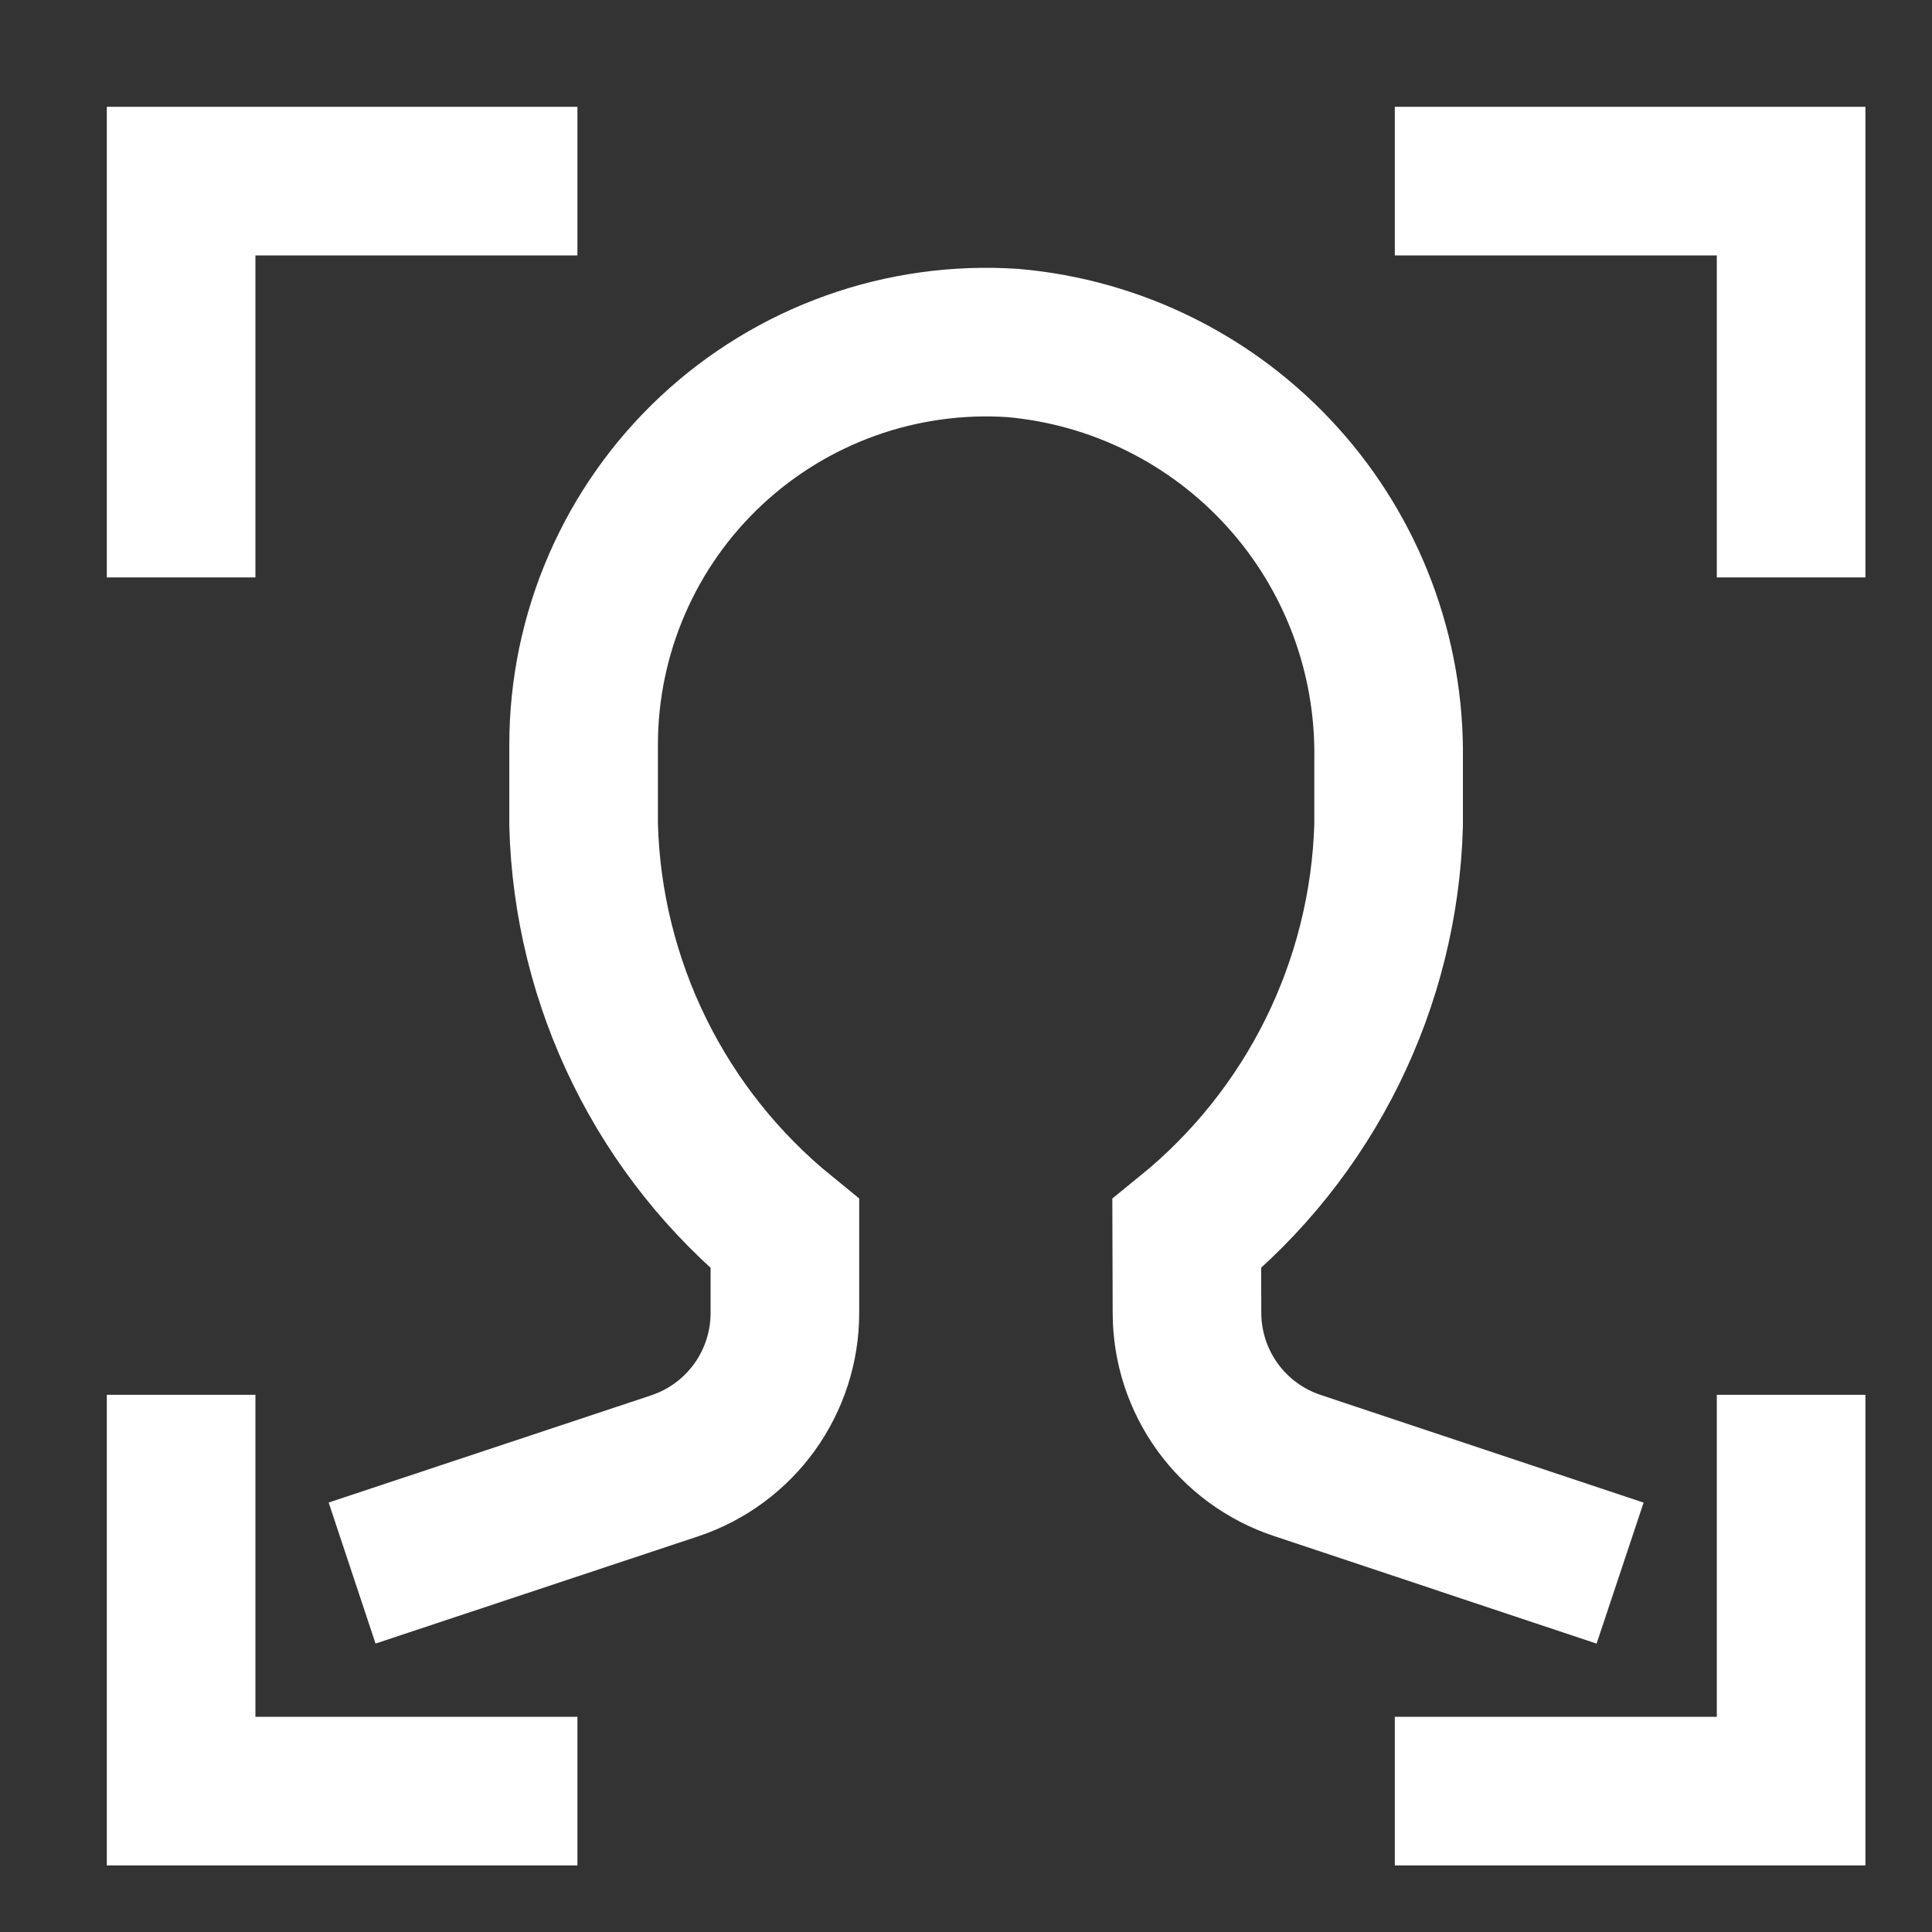
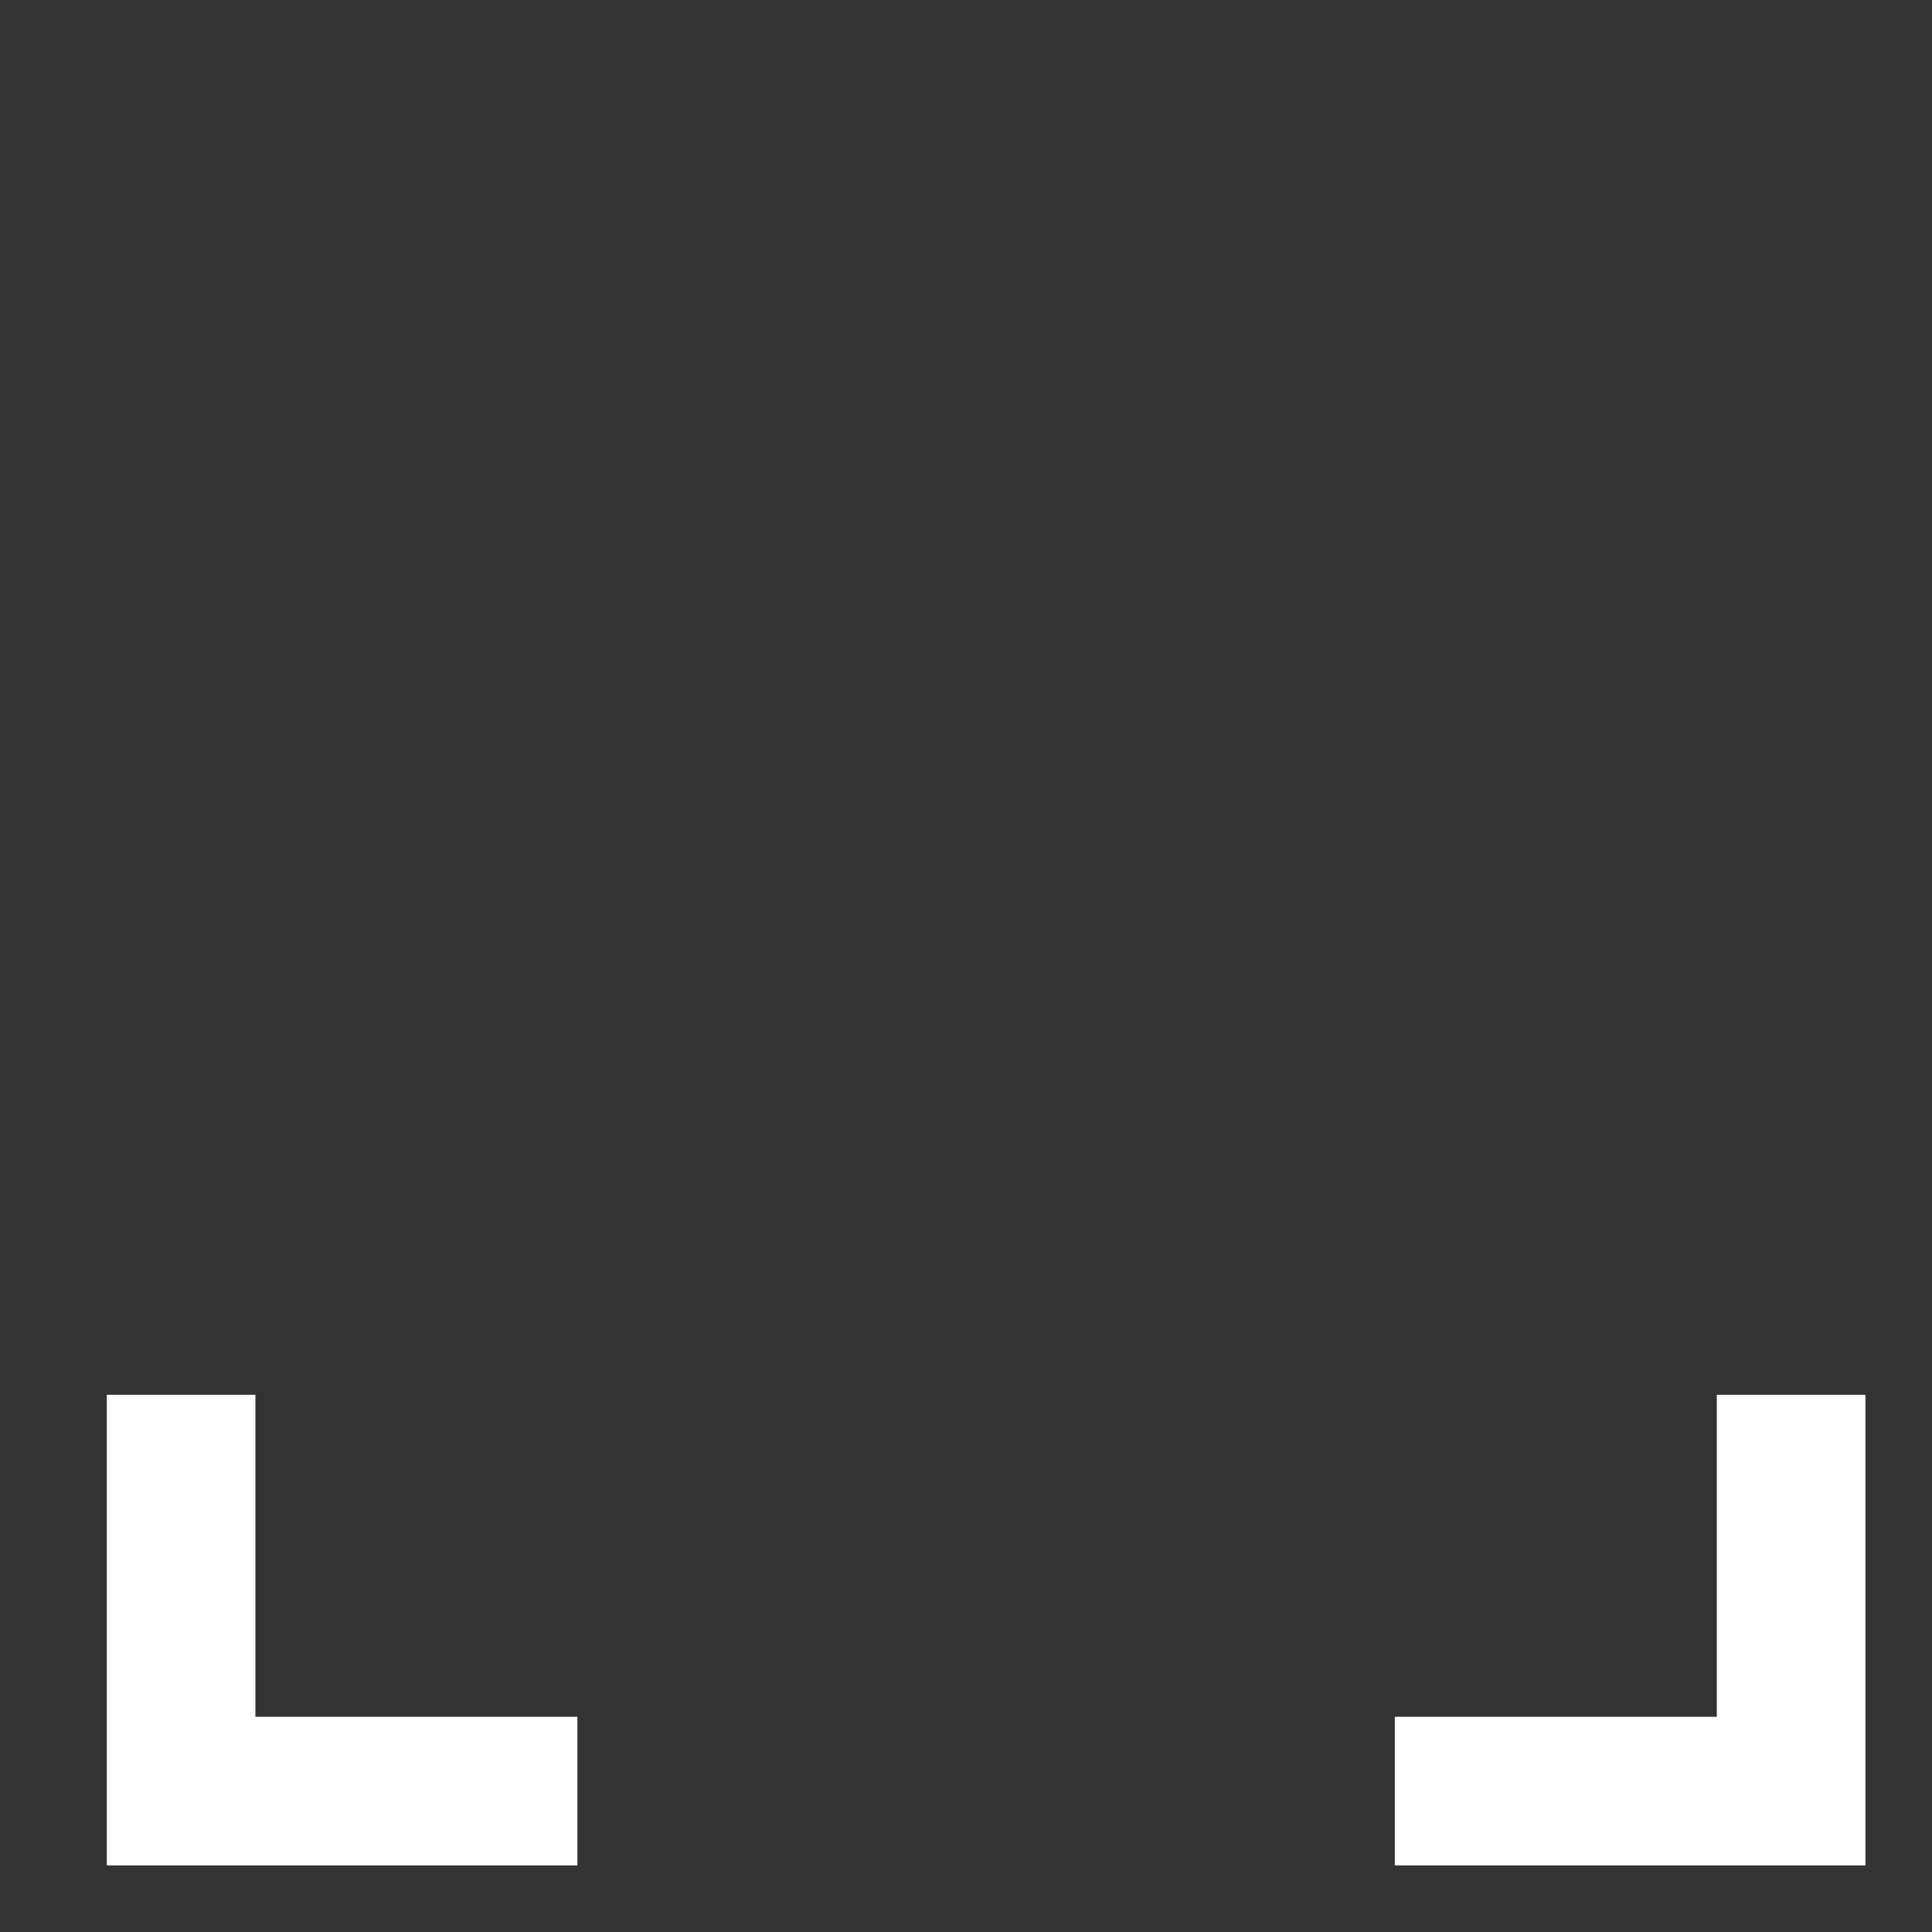
<svg xmlns="http://www.w3.org/2000/svg" width="39" height="39" viewBox="0 0 39 39" fill="none">
  <rect x="0" y="0" width="39" height="39" fill="#333333" stroke="none" />
-   <path d="M3.656 10.156V3.656H10.156" stroke="white" stroke-width="3" stroke-miterlimit="10" stroke-linecap="square" />
-   <path d="M36.156 10.156V3.656H29.656" stroke="white" stroke-width="3" stroke-miterlimit="10" stroke-linecap="square" />
  <path d="M3.656 29.656V36.156H10.156" stroke="white" stroke-width="3" stroke-miterlimit="10" stroke-linecap="square" />
  <path d="M36.156 29.656V36.156H29.656" stroke="white" stroke-width="3" stroke-miterlimit="10" stroke-linecap="square" />
-   <path d="M31.281 31.281L26.183 29.581C25.538 29.366 24.976 28.954 24.577 28.403C24.179 27.852 23.963 27.19 23.961 26.509L23.956 24.906C25.189 23.905 26.191 22.65 26.895 21.226C27.598 19.802 27.986 18.244 28.031 16.656V15.309C28.058 13.212 27.292 11.183 25.885 9.628C24.478 8.073 22.535 7.107 20.447 6.924C19.337 6.85 18.223 7.005 17.175 7.379C16.128 7.753 15.168 8.338 14.355 9.098C13.543 9.858 12.895 10.777 12.453 11.797C12.01 12.818 11.781 13.919 11.781 15.031V16.656C11.824 18.243 12.21 19.801 12.911 21.225C13.612 22.649 14.612 23.904 15.844 24.906V26.501C15.845 27.184 15.63 27.85 15.232 28.404C14.833 28.958 14.269 29.373 13.622 29.589L8.531 31.281" stroke="white" stroke-width="3" stroke-miterlimit="10" stroke-linecap="square" />
</svg>